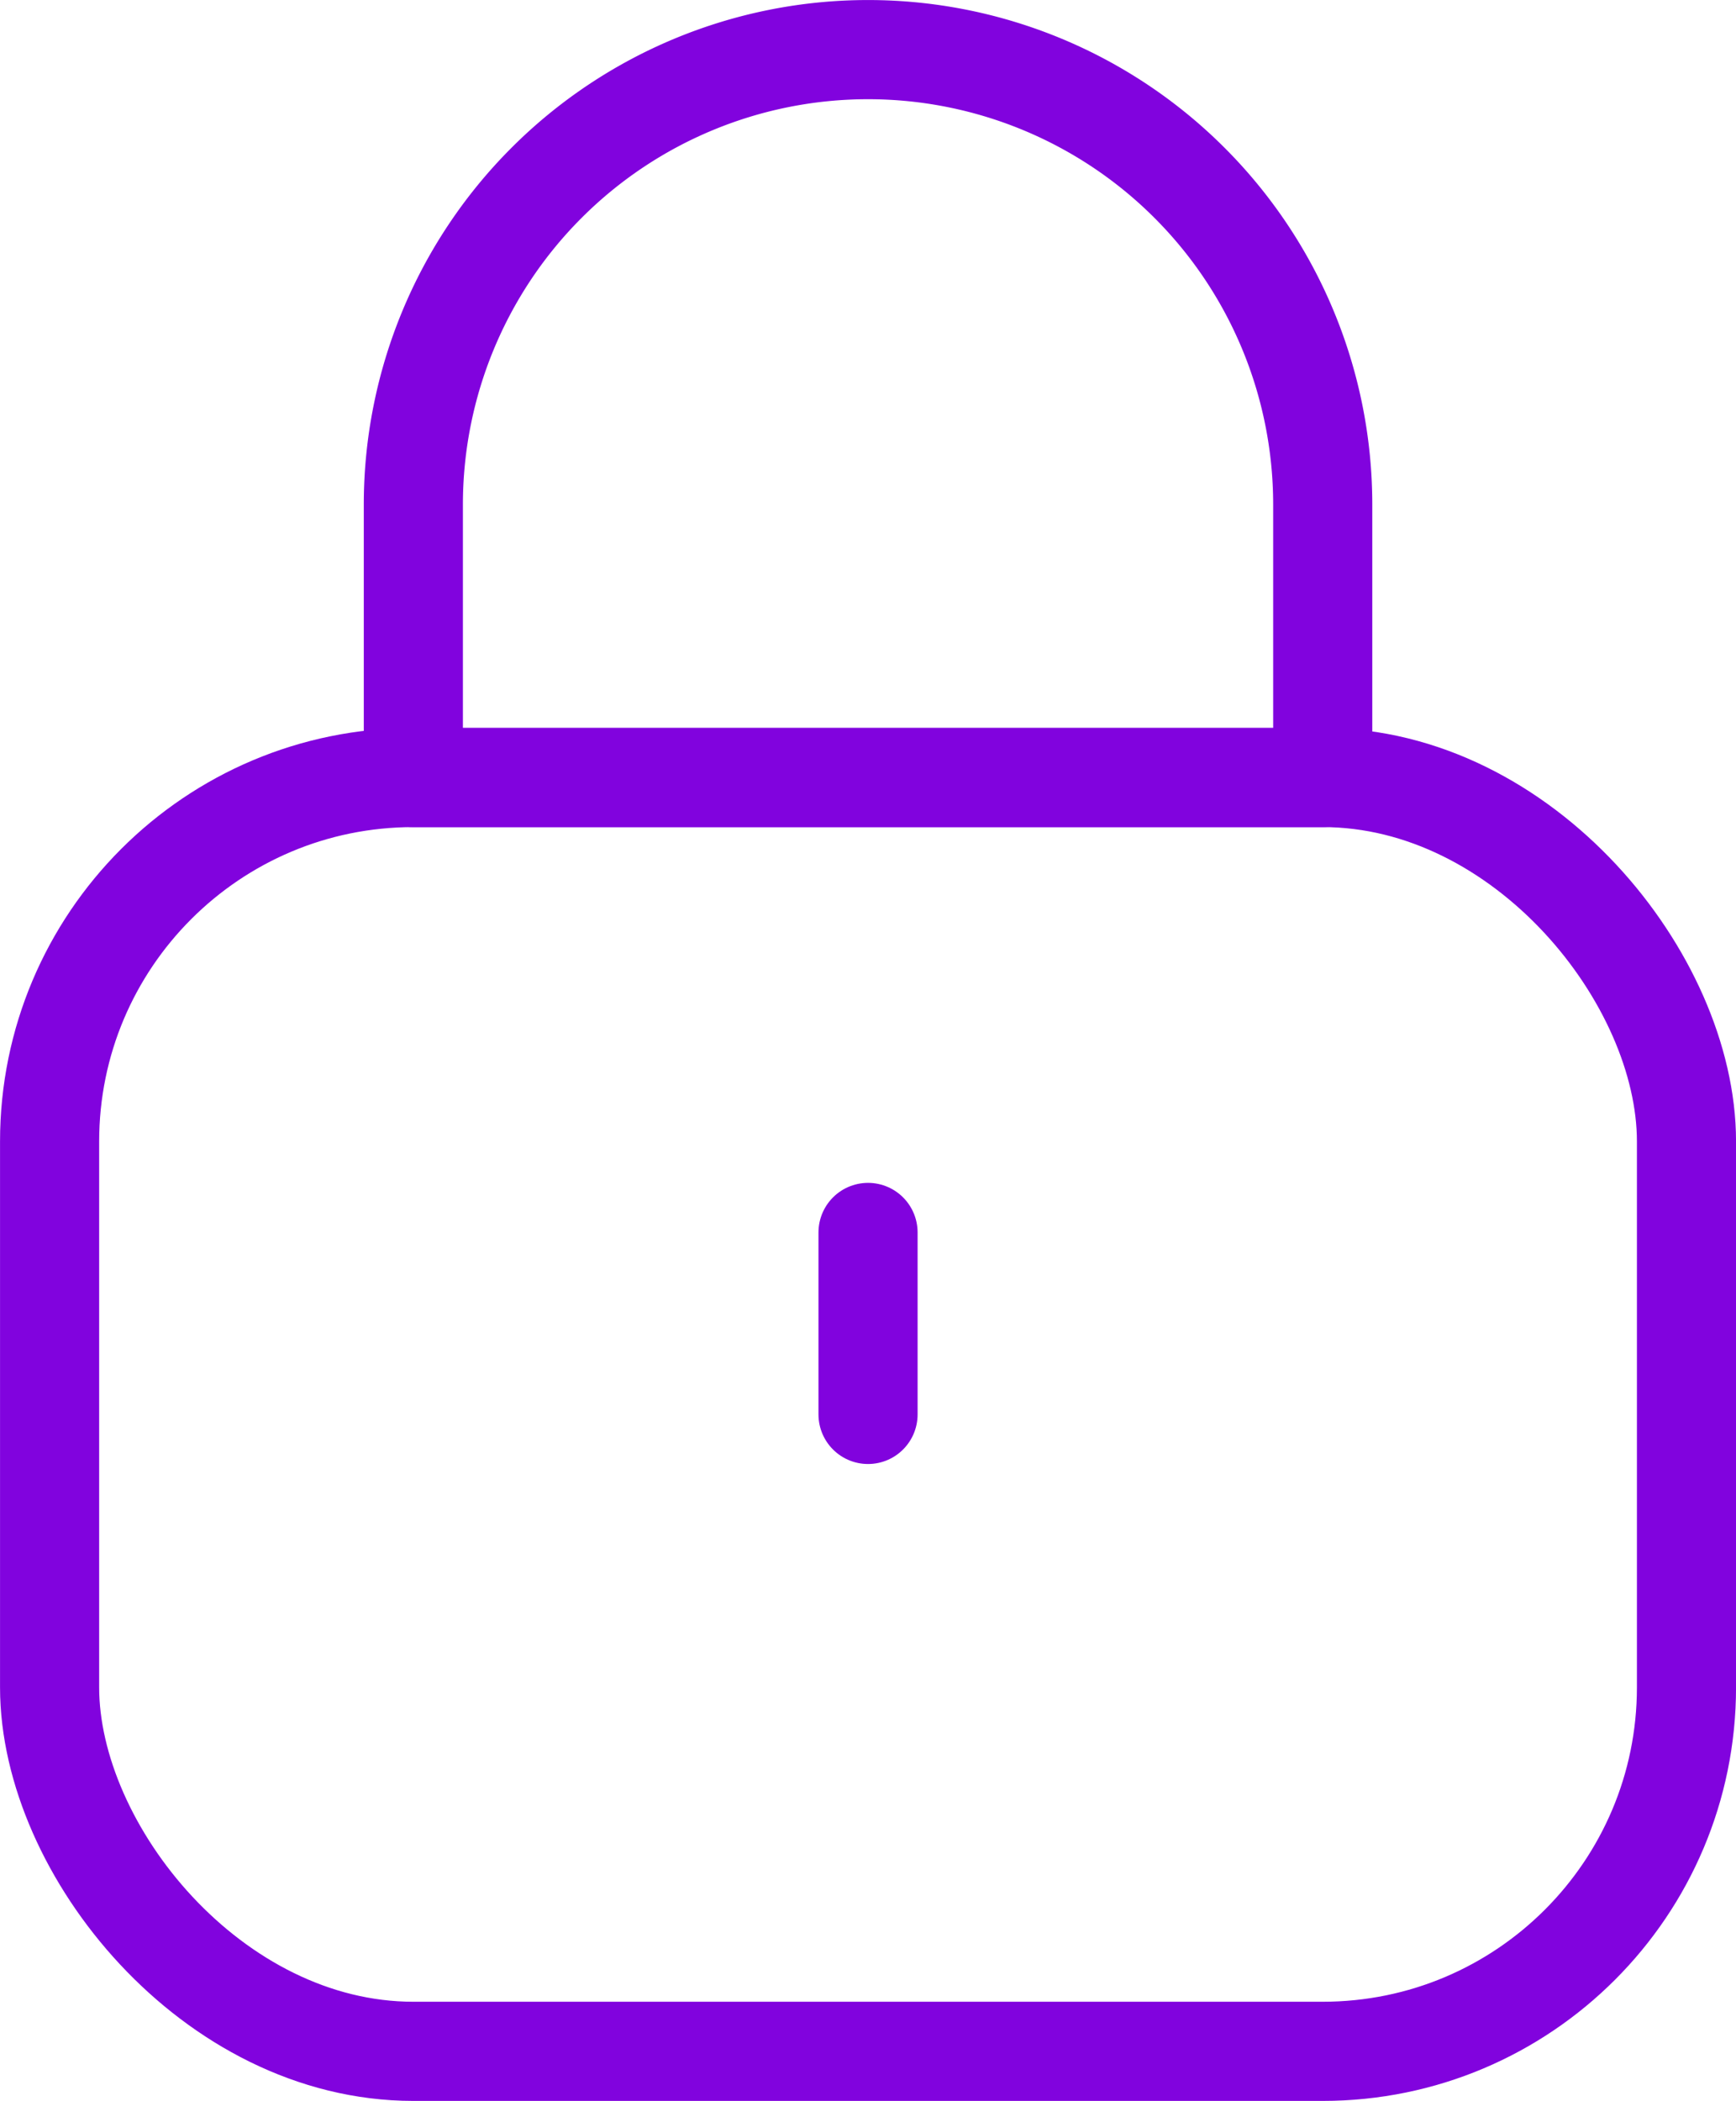
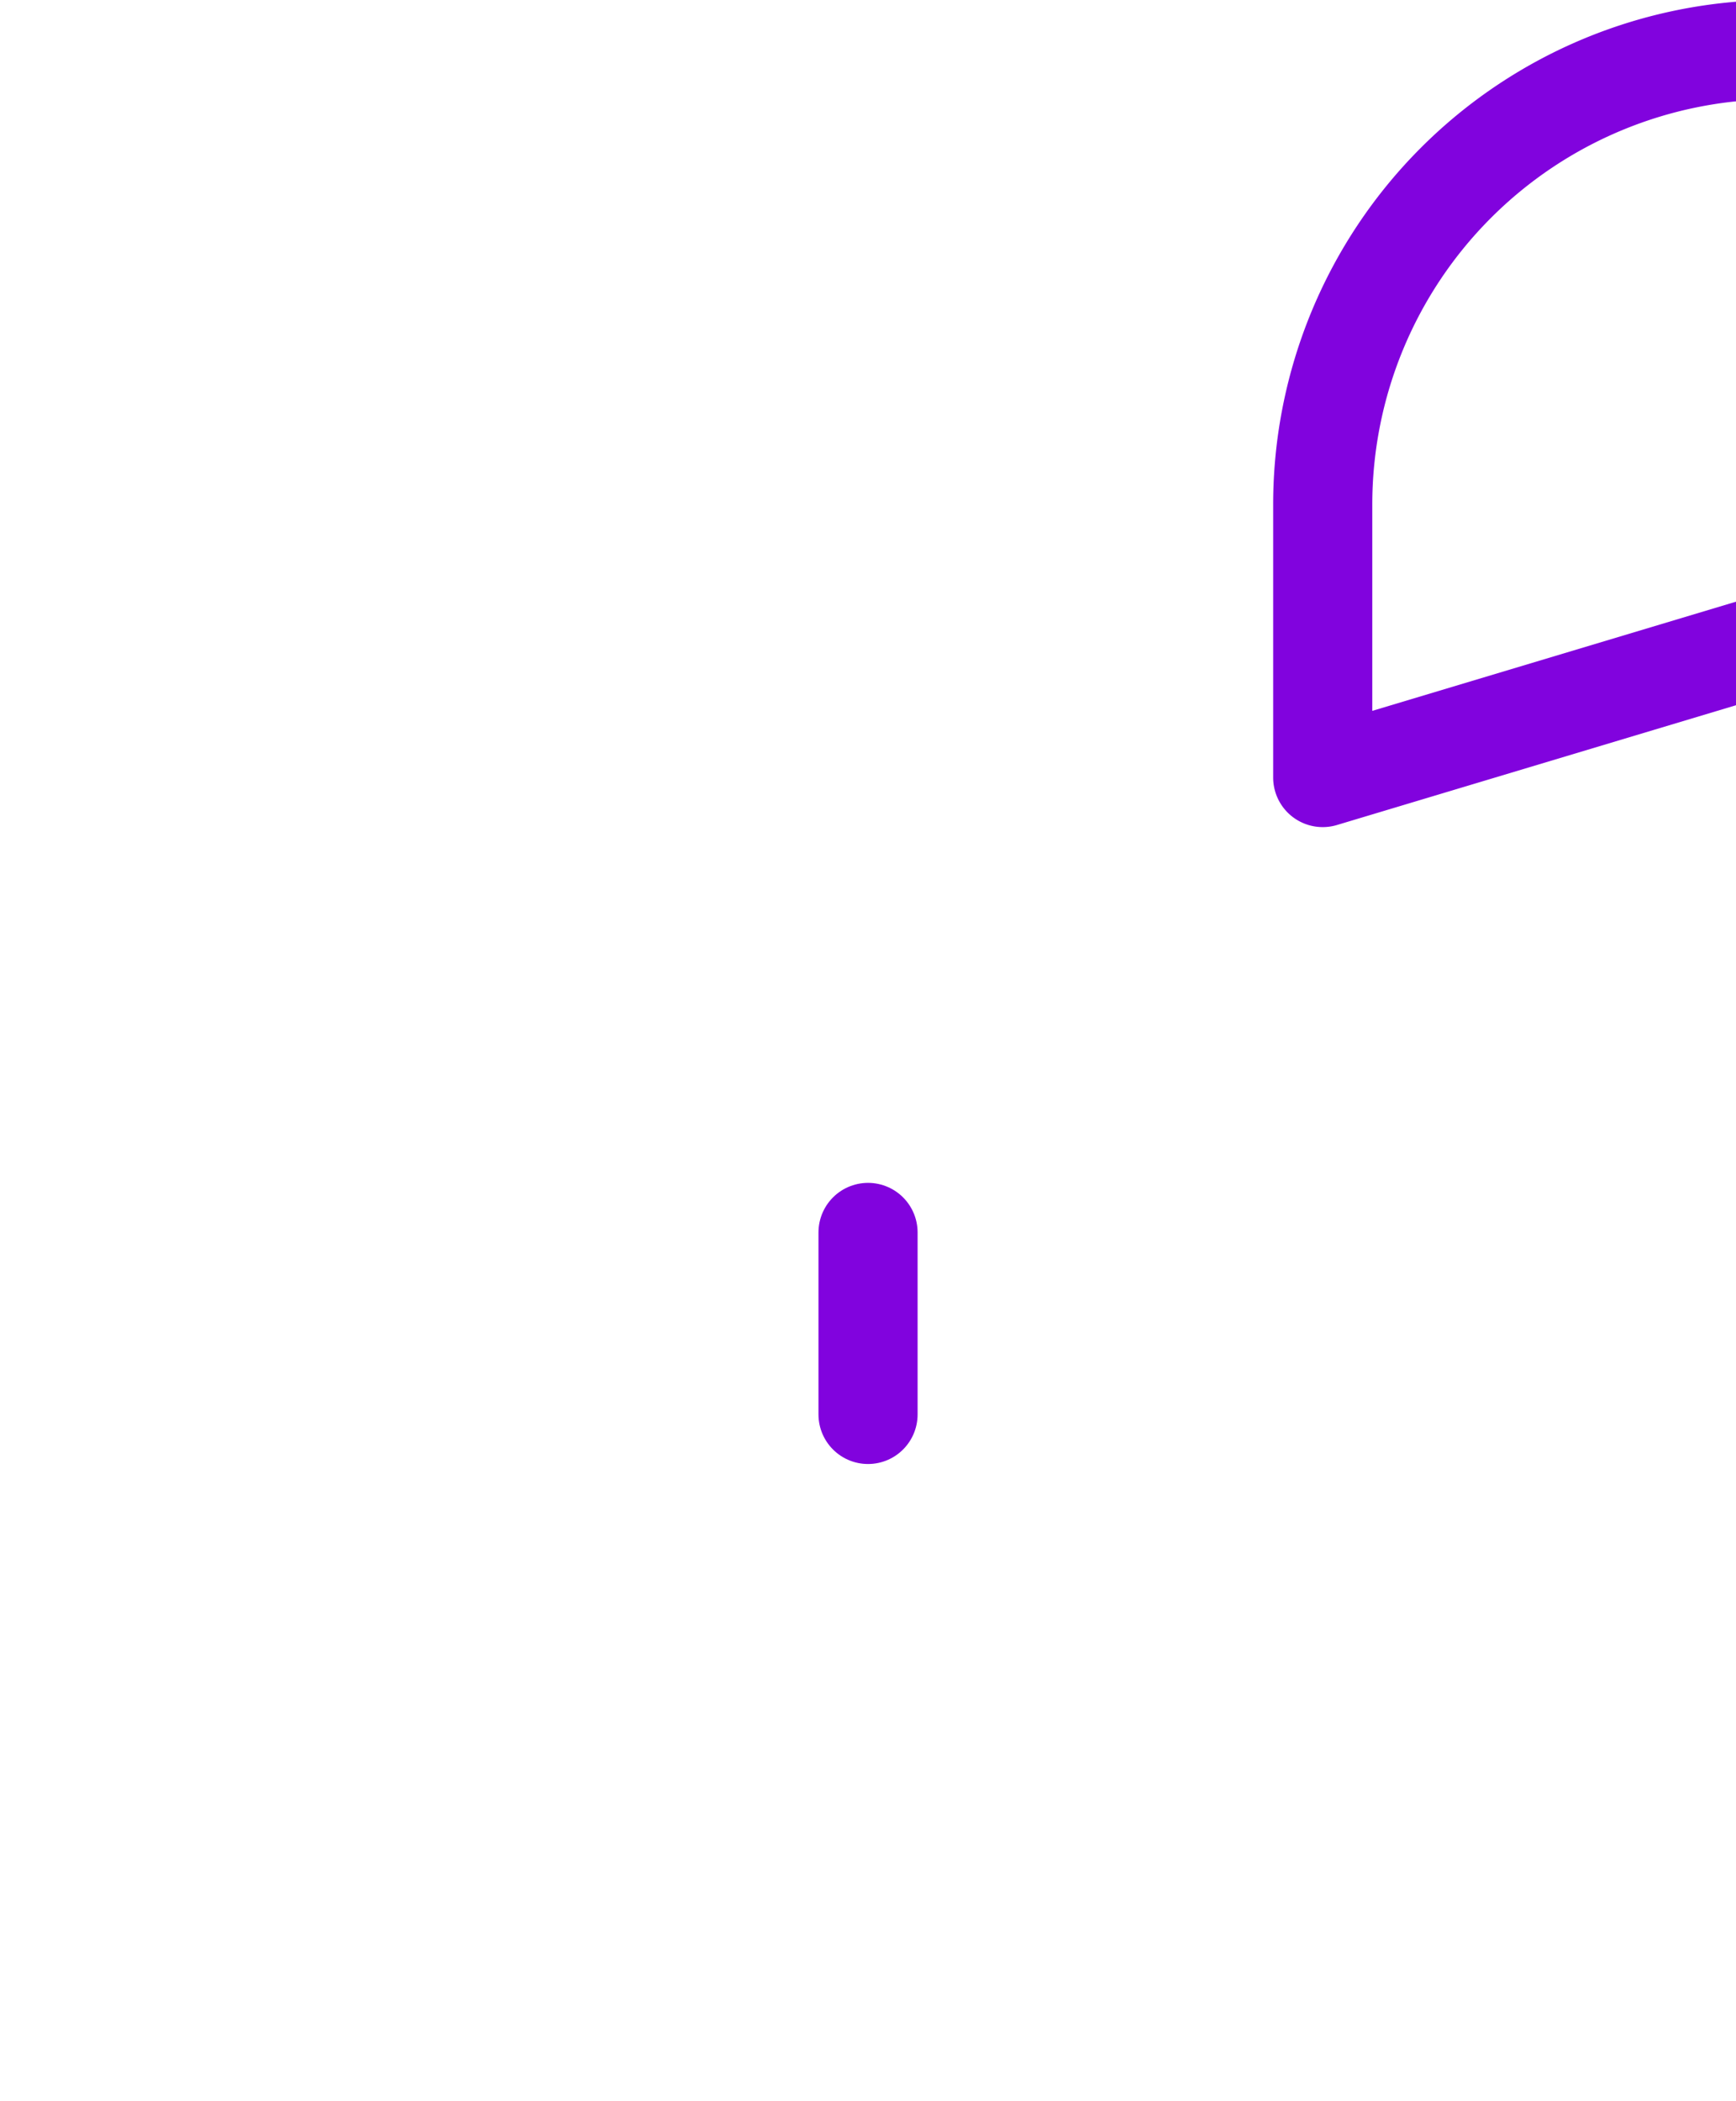
<svg xmlns="http://www.w3.org/2000/svg" width="24.817" height="30.017" viewBox="0 0 24.817 30.017">
  <g id="Grupo_742" data-name="Grupo 742" transform="translate(-2950.591 -2829.591)">
-     <rect id="Rectángulo_116" data-name="Rectángulo 116" width="23.4" height="18.2" rx="5.2" transform="translate(2951.3 2840.7)" fill="none" stroke="#8103de" stroke-linecap="round" stroke-linejoin="round" stroke-width="1.417" />
-     <path id="Trazado_1565" data-name="Trazado 1565" d="M2969.5,2840.7h-13v-3.9a6.5,6.5,0,0,1,6.5-6.5h0a6.5,6.5,0,0,1,6.5,6.5Z" fill="none" stroke="#8103de" stroke-linecap="round" stroke-linejoin="round" stroke-width="1.417" />
+     <path id="Trazado_1565" data-name="Trazado 1565" d="M2969.5,2840.7v-3.9a6.5,6.5,0,0,1,6.5-6.5h0a6.5,6.5,0,0,1,6.5,6.5Z" fill="none" stroke="#8103de" stroke-linecap="round" stroke-linejoin="round" stroke-width="1.417" />
    <line id="Línea_21" data-name="Línea 21" y2="2.6" transform="translate(2963 2847.2)" fill="none" stroke="#8103de" stroke-linecap="round" stroke-linejoin="round" stroke-width="1.417" />
  </g>
</svg>